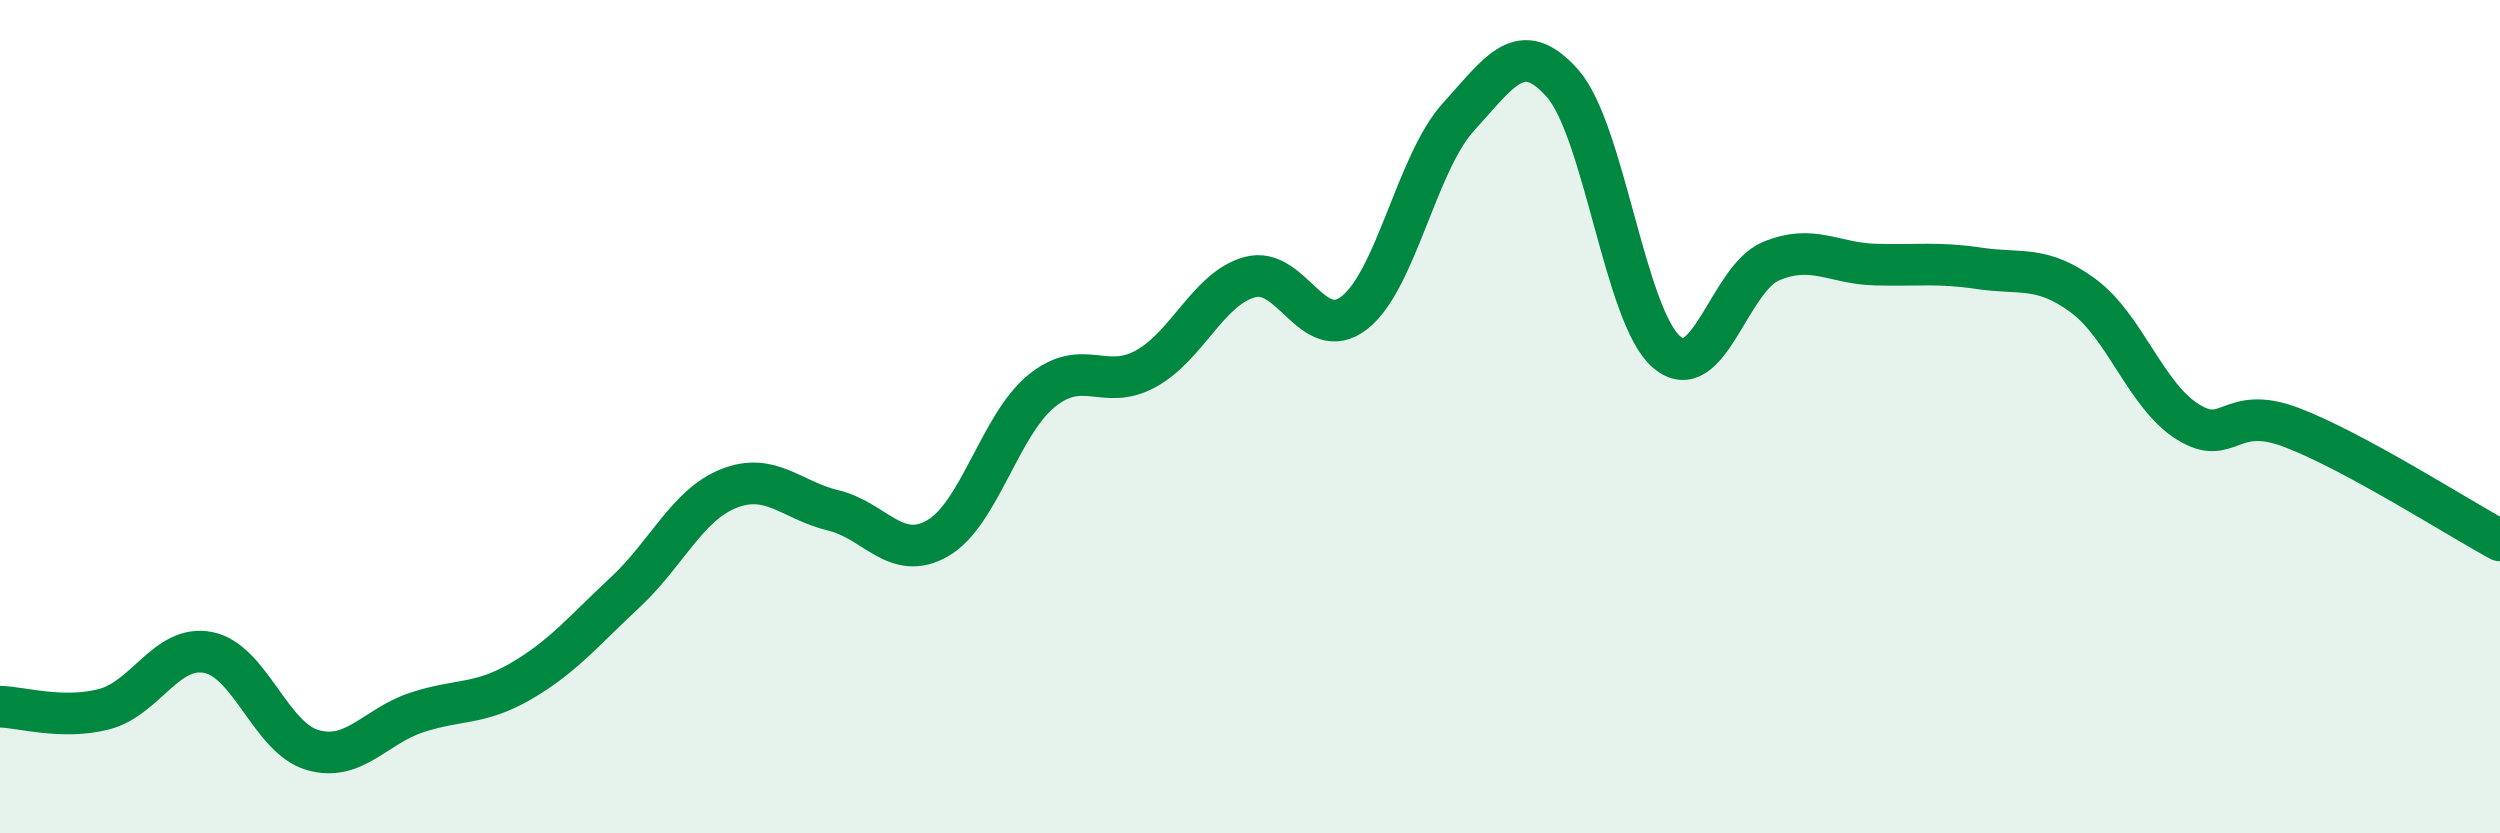
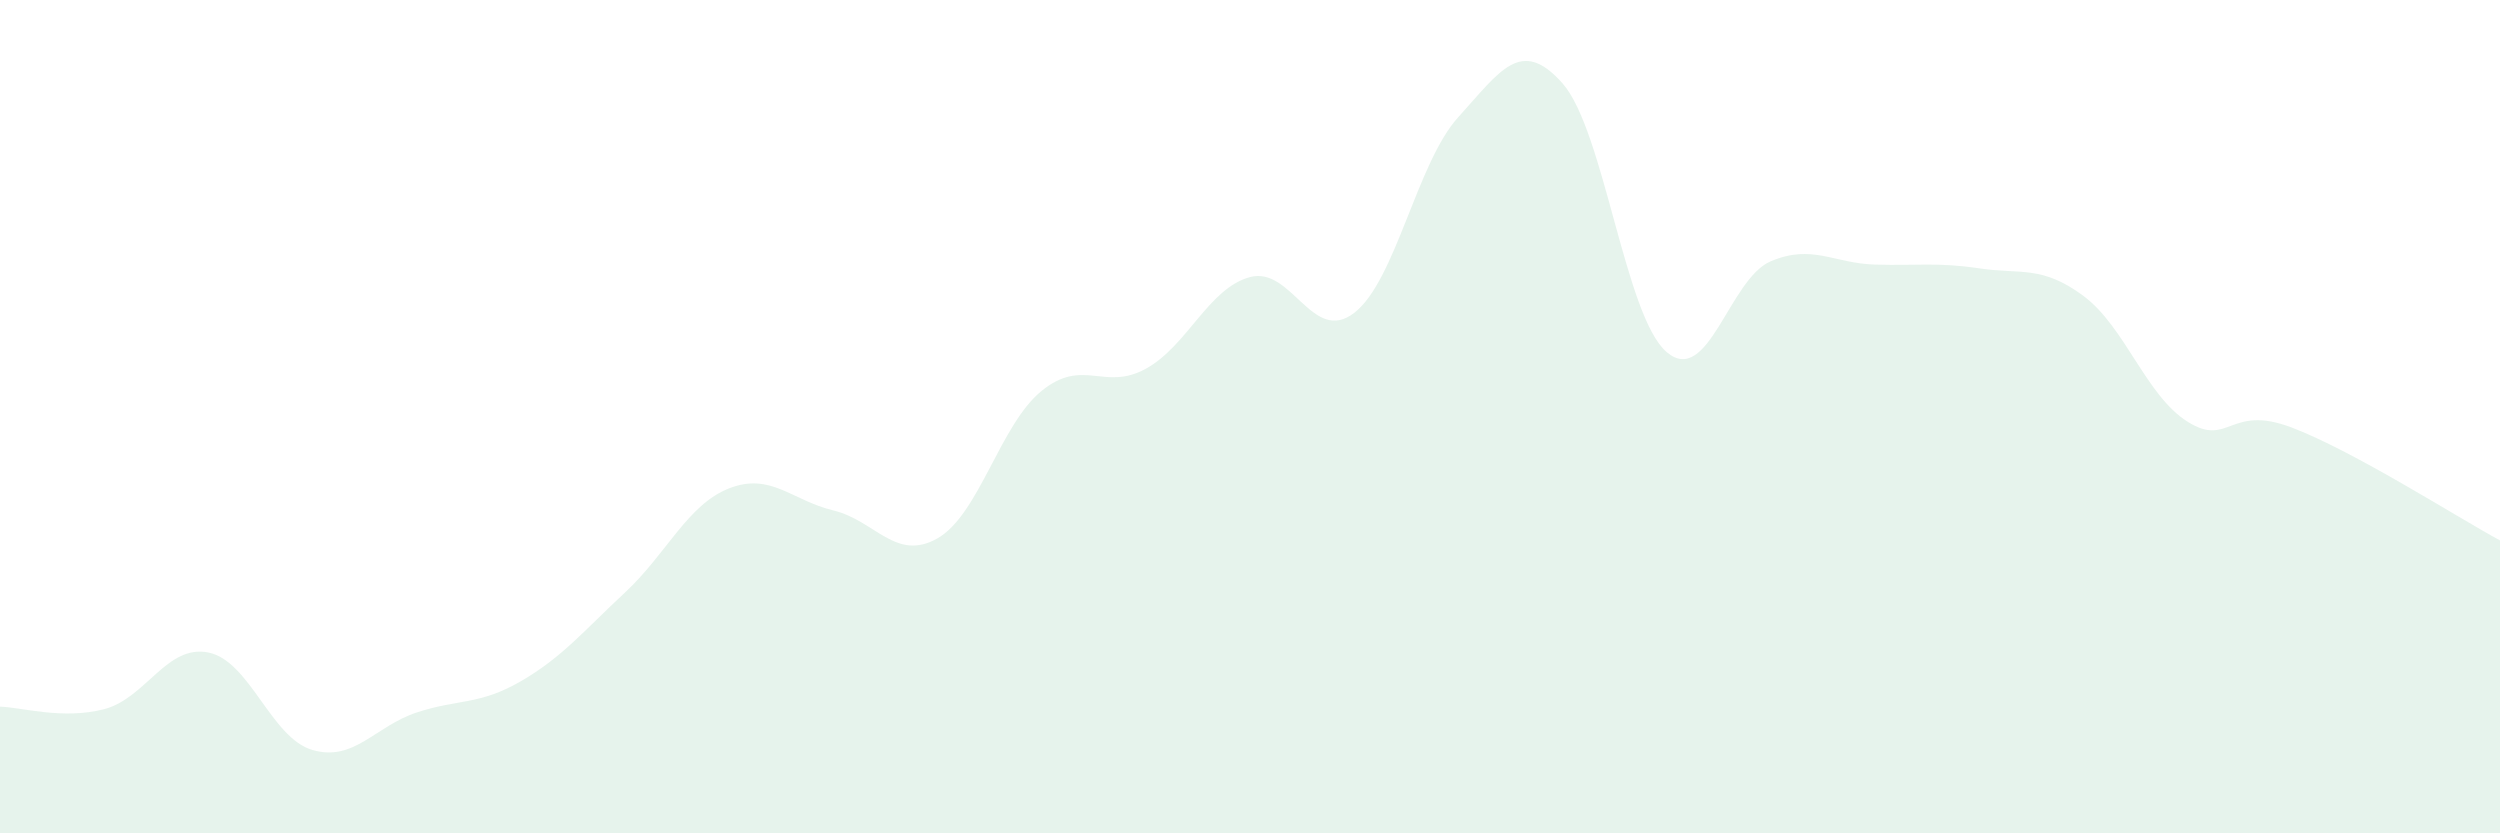
<svg xmlns="http://www.w3.org/2000/svg" width="60" height="20" viewBox="0 0 60 20">
-   <path d="M 0,16.96 C 0.5,16.97 1.5,17.28 2.5,17.02 C 3.5,16.76 4,15.46 5,15.66 C 6,15.86 6.5,17.71 7.5,18 C 8.5,18.29 9,17.43 10,17.1 C 11,16.77 11.5,16.93 12.5,16.35 C 13.5,15.77 14,15.15 15,14.22 C 16,13.29 16.5,12.11 17.5,11.72 C 18.5,11.33 19,12.01 20,12.25 C 21,12.49 21.5,13.49 22.5,12.92 C 23.5,12.35 24,10.19 25,9.38 C 26,8.57 26.5,9.4 27.5,8.85 C 28.5,8.3 29,6.92 30,6.65 C 31,6.38 31.5,8.28 32.5,7.51 C 33.5,6.74 34,3.91 35,2.81 C 36,1.71 36.5,0.87 37.5,2 C 38.5,3.13 39,7.6 40,8.45 C 41,9.3 41.5,6.69 42.5,6.27 C 43.5,5.85 44,6.32 45,6.35 C 46,6.38 46.5,6.29 47.5,6.44 C 48.5,6.59 49,6.36 50,7.1 C 51,7.84 51.5,9.49 52.5,10.12 C 53.5,10.75 53.5,9.69 55,10.26 C 56.5,10.83 59,12.43 60,12.97L60 20L0 20Z" fill="#008740" opacity="0.1" stroke-linecap="round" stroke-linejoin="round" />
-   <path d="M 0,16.96 C 0.5,16.97 1.5,17.28 2.5,17.02 C 3.5,16.76 4,15.46 5,15.66 C 6,15.86 6.5,17.71 7.5,18 C 8.5,18.29 9,17.43 10,17.1 C 11,16.77 11.5,16.93 12.5,16.35 C 13.5,15.77 14,15.15 15,14.22 C 16,13.29 16.5,12.11 17.5,11.72 C 18.5,11.33 19,12.01 20,12.25 C 21,12.49 21.5,13.49 22.5,12.92 C 23.5,12.35 24,10.19 25,9.38 C 26,8.57 26.5,9.4 27.5,8.85 C 28.5,8.3 29,6.92 30,6.65 C 31,6.38 31.5,8.28 32.5,7.51 C 33.5,6.74 34,3.91 35,2.81 C 36,1.71 36.5,0.87 37.5,2 C 38.5,3.13 39,7.6 40,8.45 C 41,9.3 41.5,6.69 42.5,6.27 C 43.5,5.85 44,6.32 45,6.35 C 46,6.38 46.5,6.29 47.5,6.44 C 48.5,6.59 49,6.36 50,7.1 C 51,7.84 51.5,9.49 52.5,10.12 C 53.5,10.75 53.5,9.69 55,10.26 C 56.5,10.83 59,12.43 60,12.97" stroke="#008740" stroke-width="1" fill="none" stroke-linecap="round" stroke-linejoin="round" />
+   <path d="M 0,16.96 C 0.5,16.97 1.5,17.28 2.5,17.02 C 3.5,16.76 4,15.46 5,15.66 C 6,15.86 6.5,17.71 7.5,18 C 8.5,18.29 9,17.43 10,17.1 C 11,16.77 11.5,16.93 12.5,16.35 C 13.5,15.77 14,15.15 15,14.22 C 16,13.29 16.5,12.11 17.5,11.72 C 18.5,11.33 19,12.01 20,12.25 C 21,12.49 21.5,13.49 22.5,12.92 C 23.5,12.35 24,10.19 25,9.38 C 26,8.57 26.5,9.4 27.5,8.85 C 28.5,8.3 29,6.92 30,6.65 C 31,6.38 31.5,8.28 32.5,7.51 C 33.5,6.74 34,3.91 35,2.81 C 36,1.71 36.5,0.87 37.5,2 C 38.5,3.13 39,7.6 40,8.45 C 41,9.3 41.5,6.69 42.5,6.27 C 43.5,5.85 44,6.32 45,6.35 C 46,6.38 46.5,6.29 47.5,6.44 C 48.5,6.59 49,6.36 50,7.1 C 51,7.84 51.5,9.49 52.5,10.12 C 53.5,10.75 53.5,9.69 55,10.26 C 56.5,10.83 59,12.43 60,12.97L60 20L0 20" fill="#008740" opacity="0.1" stroke-linecap="round" stroke-linejoin="round" />
</svg>